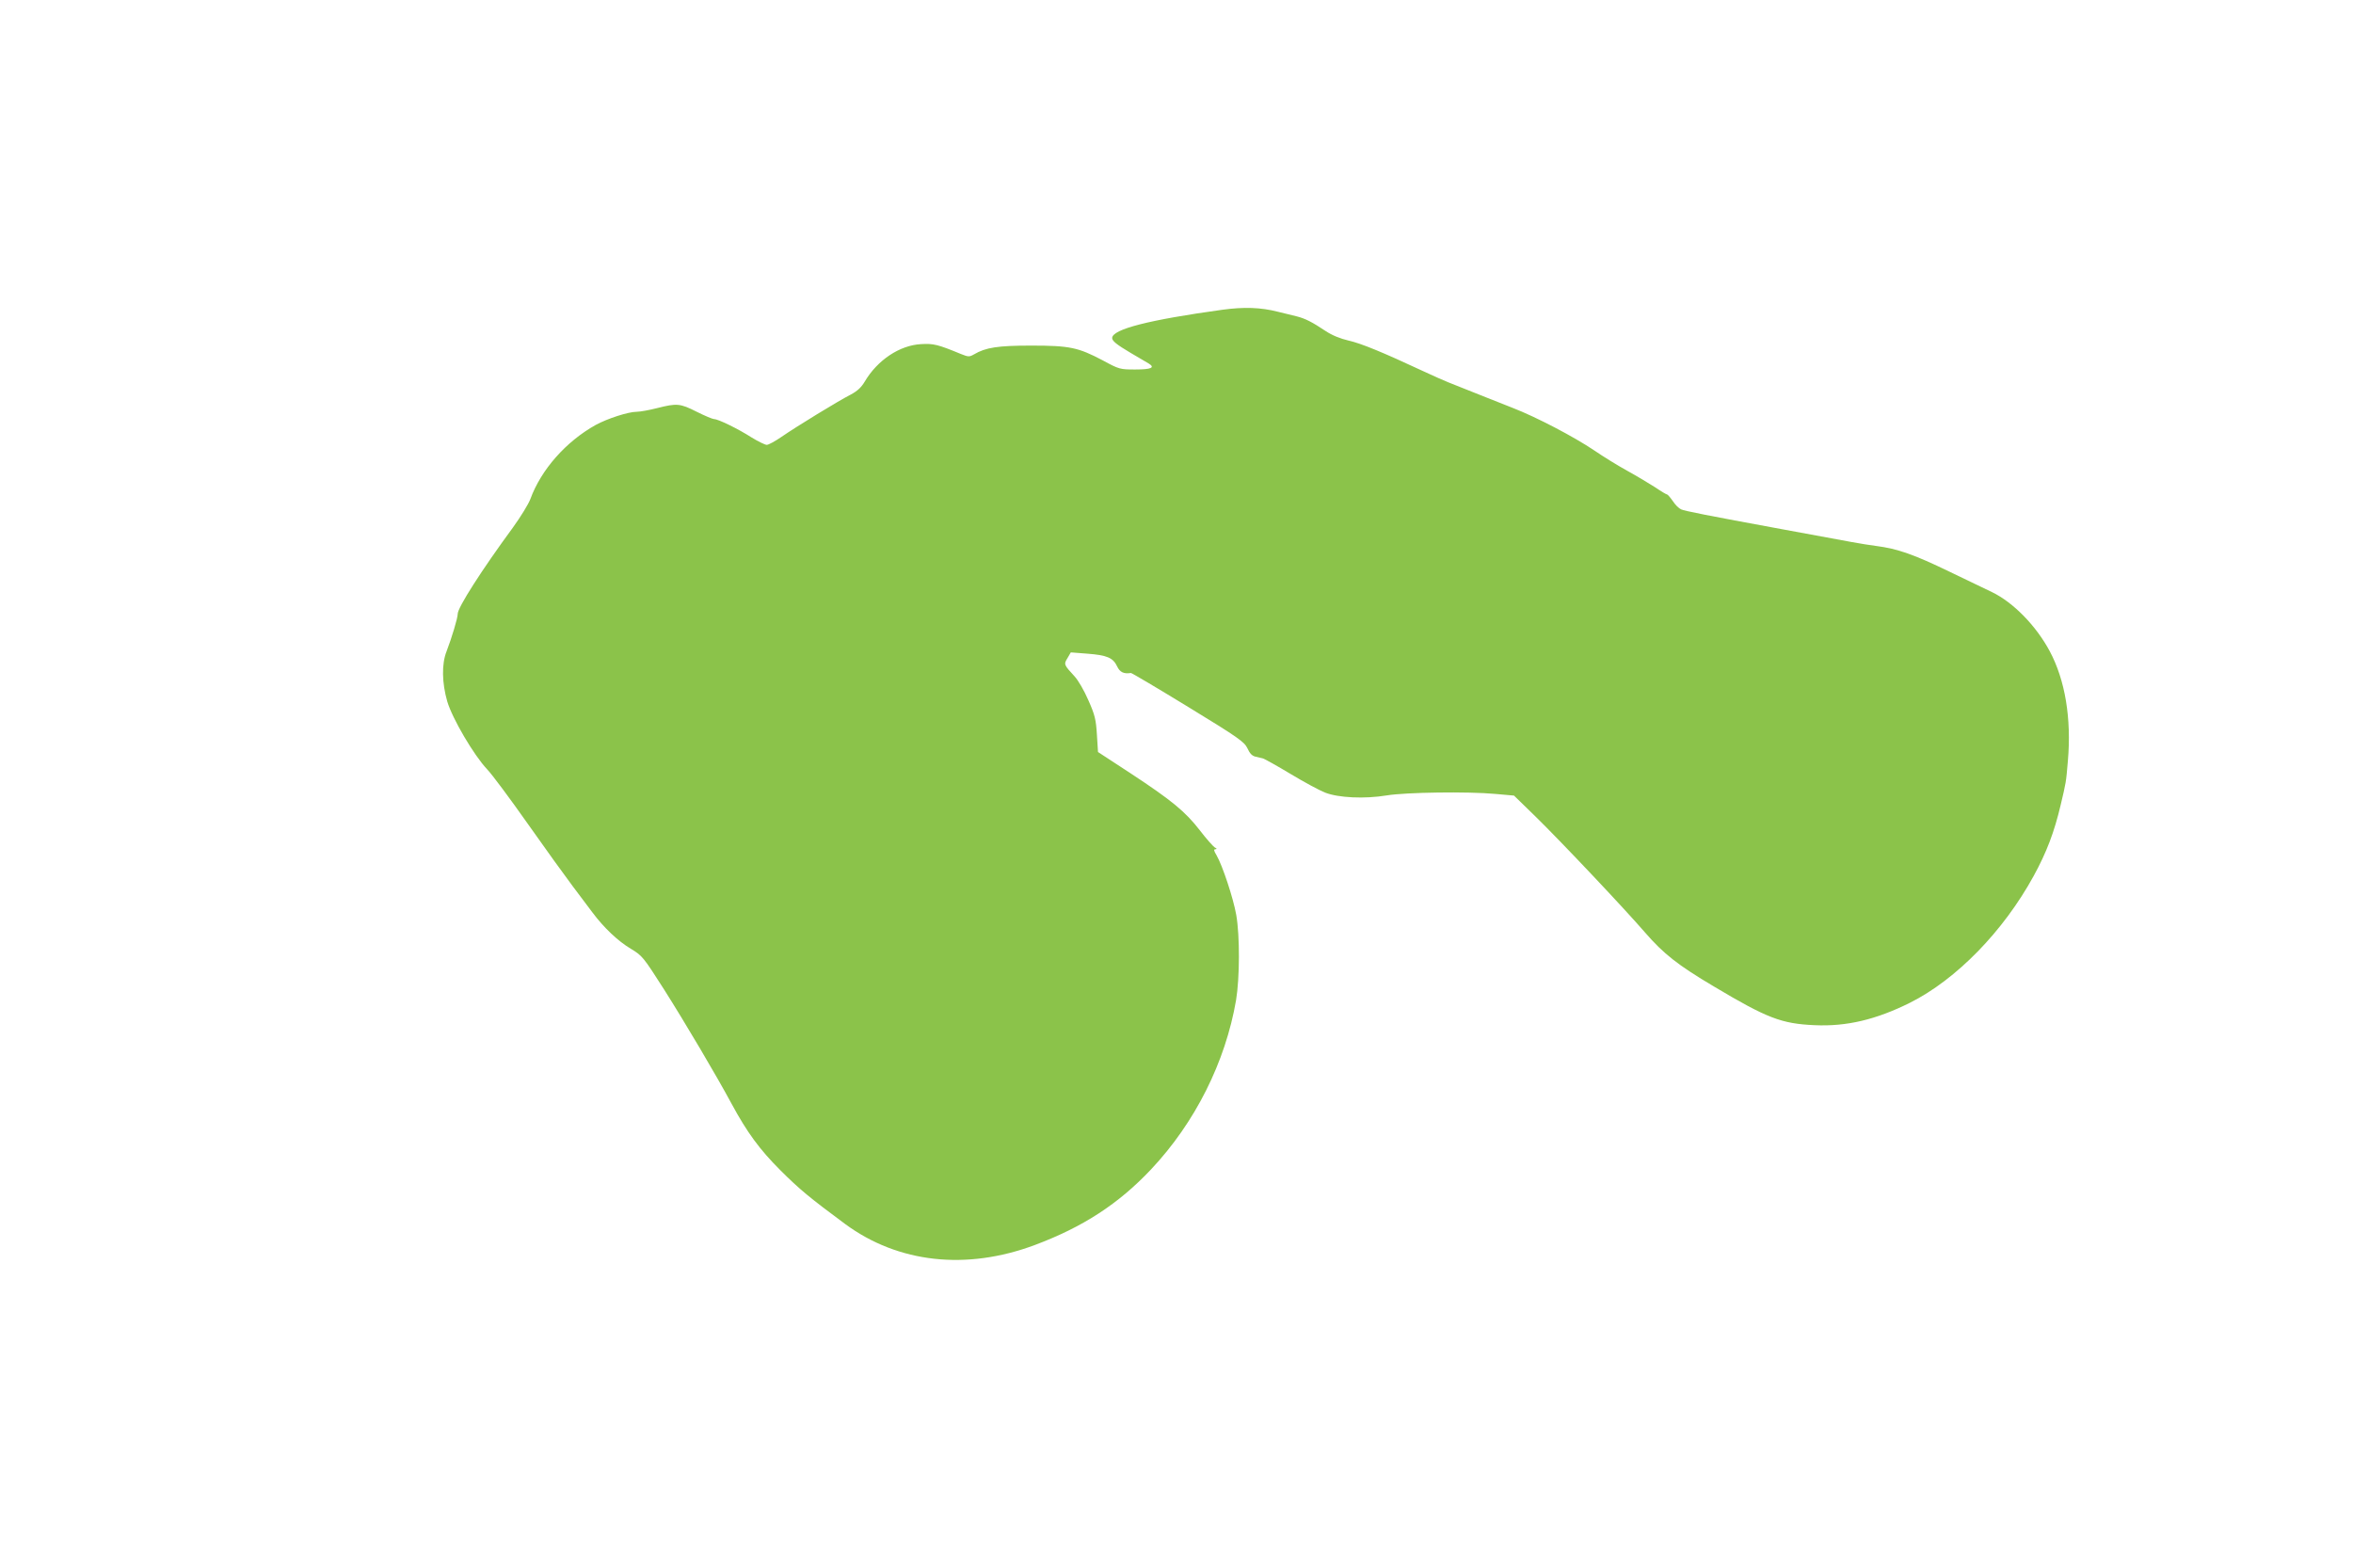
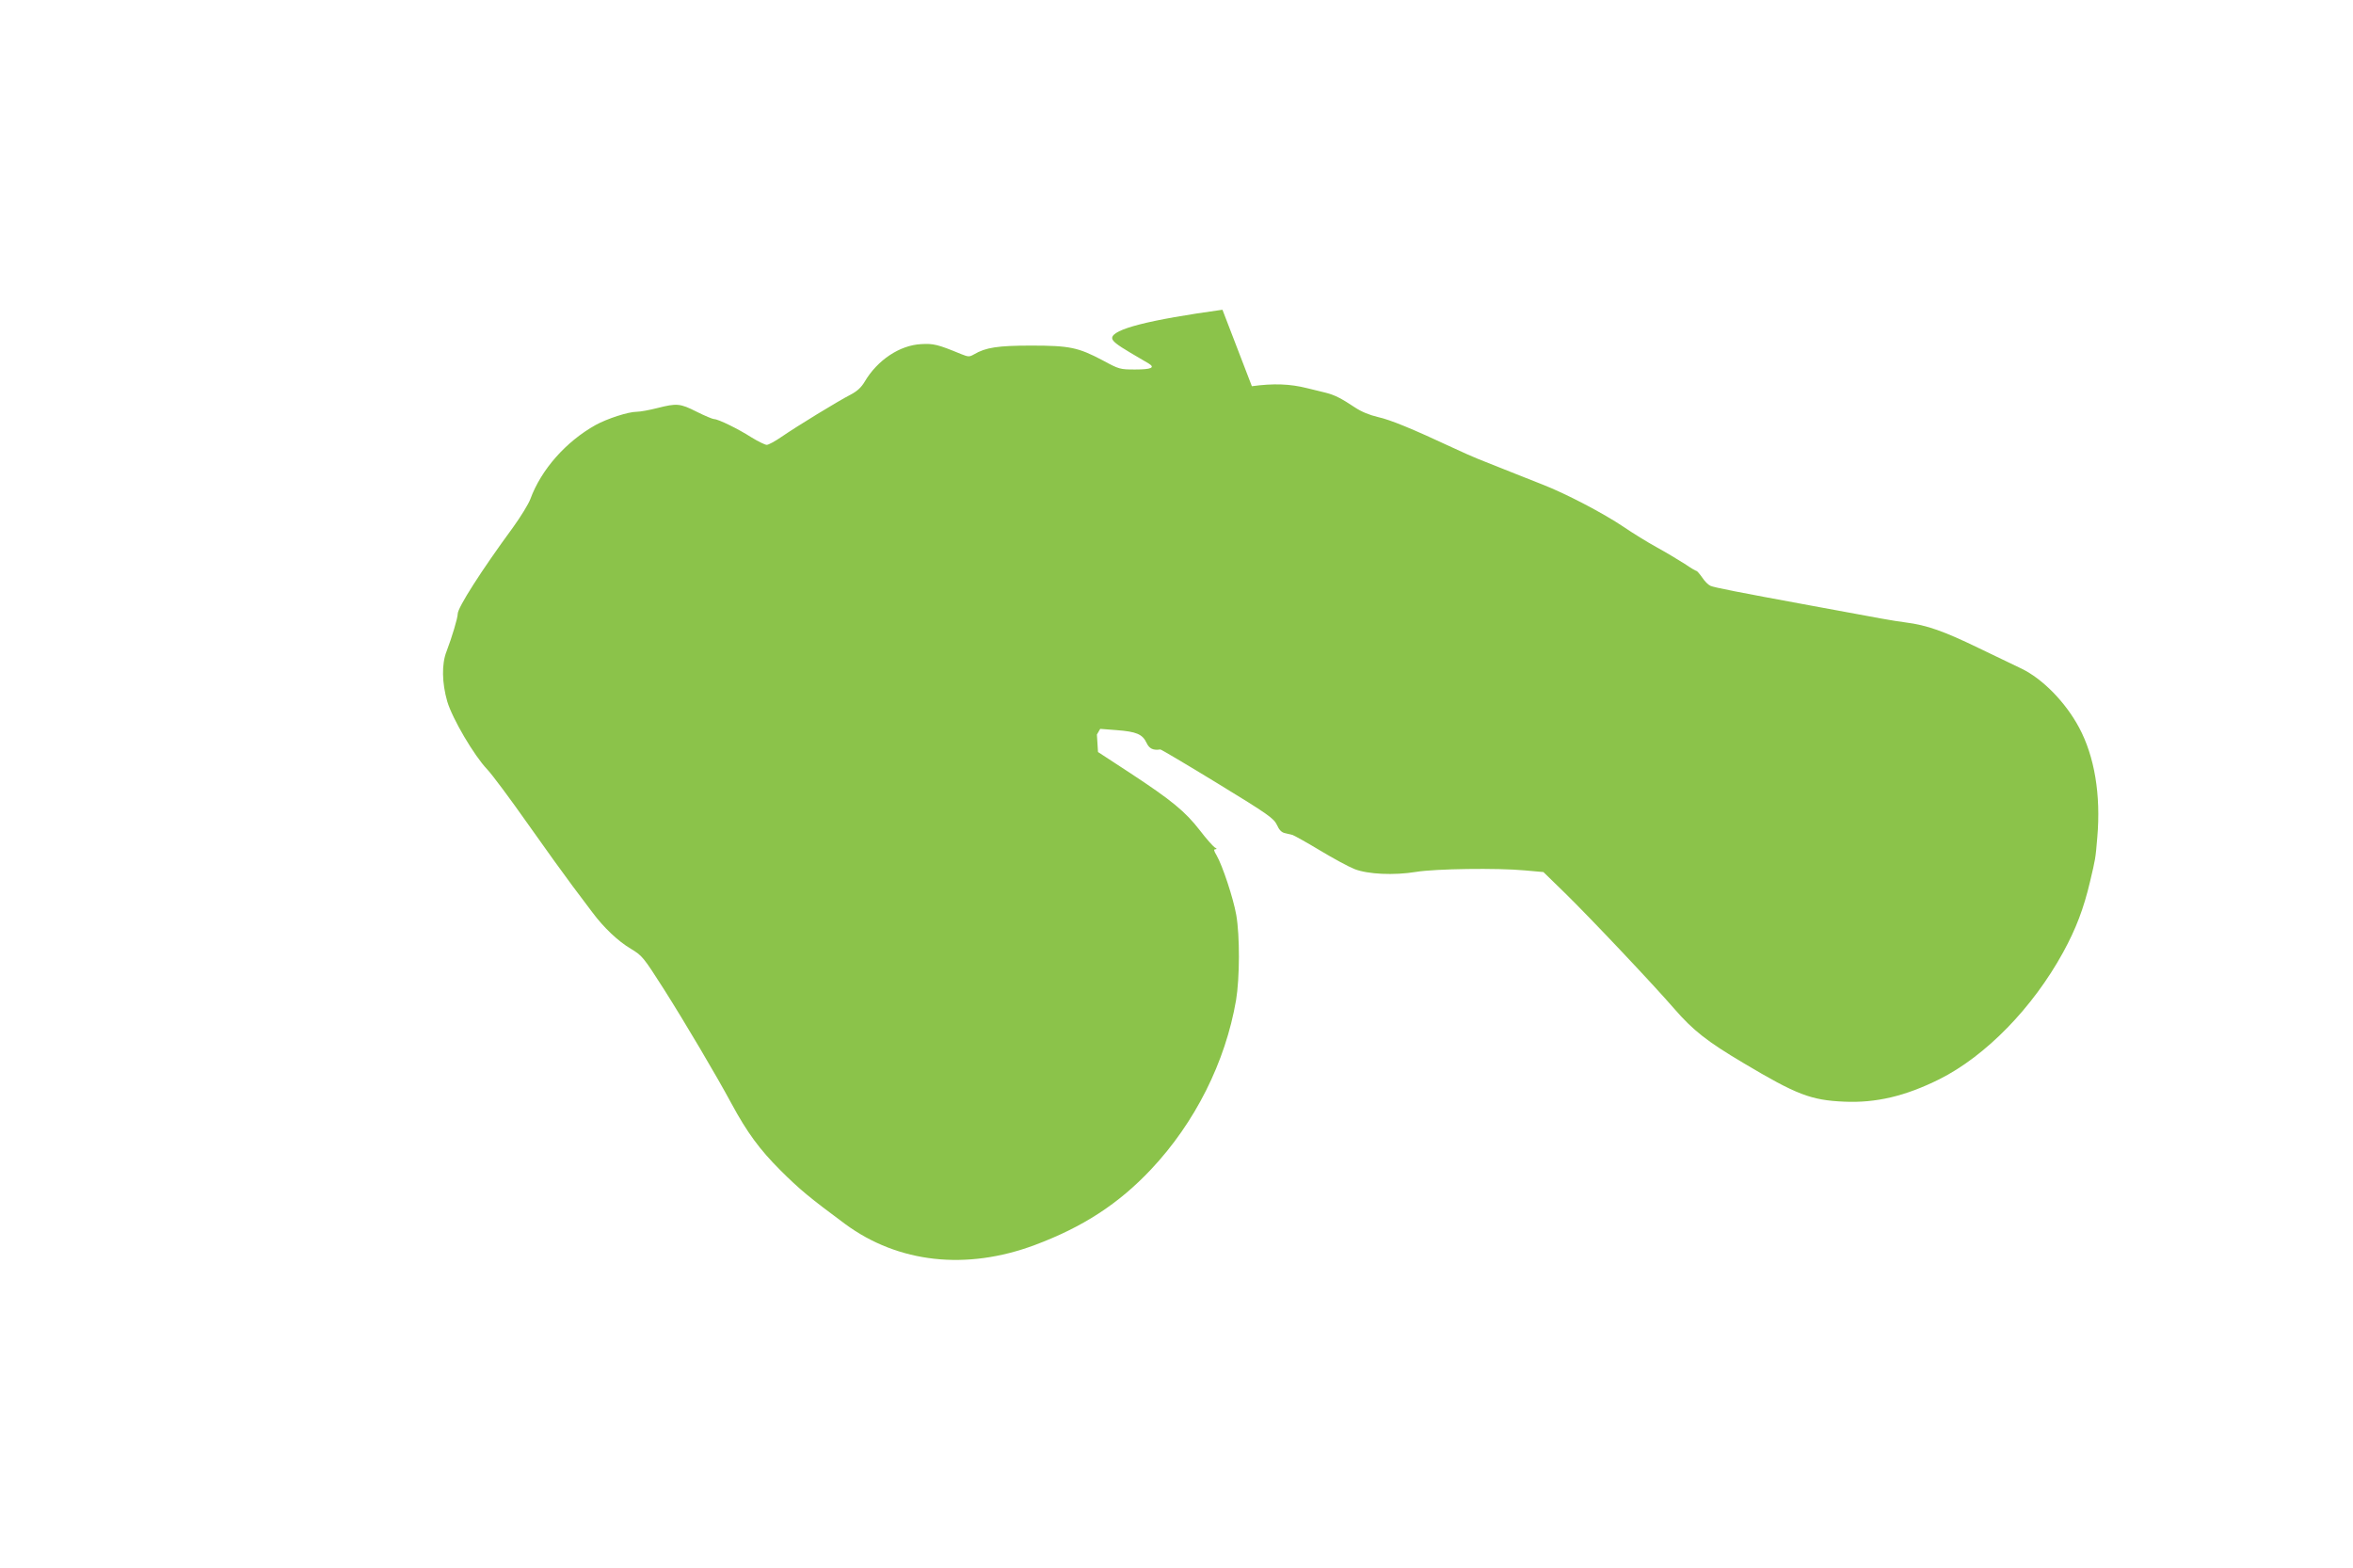
<svg xmlns="http://www.w3.org/2000/svg" version="1.0" width="1280pt" height="853pt" viewBox="0 0 1280 853" preserveAspectRatio="xMidYMid meet">
  <g transform="translate(0,853) scale(0.1,-0.1)" fill="#8bc34a" stroke="none">
-     <path d="M6650 6845 c-399 -55 -600 -106 -600 -154 0 -16 25 -36 101 -81 41 -24 84 -49 97 -57 38 -23 15 -33 -73 -33 -82 0 -87 1 -177 50 -133 70 -179 80 -388 80 -181 0 -248 -10 -312 -48 -25 -14 -30 -14 -70 2 -126 52 -150 58 -217 54 -117 -6 -238 -87 -307 -204 -19 -32 -41 -52 -77 -71 -65 -33 -294 -173 -375 -229 -35 -24 -71 -44 -81 -44 -9 0 -46 18 -82 40 -75 48 -182 100 -204 100 -8 0 -51 18 -95 40 -91 46 -108 47 -215 20 -43 -11 -93 -20 -111 -20 -46 0 -160 -37 -224 -72 -161 -90 -296 -242 -355 -403 -10 -27 -53 -97 -95 -155 -171 -233 -300 -435 -300 -469 0 -23 -32 -129 -61 -205 -27 -68 -25 -171 4 -272 28 -94 145 -293 217 -369 26 -27 125 -160 220 -295 95 -135 205 -287 244 -339 39 -52 88 -117 109 -145 62 -83 138 -155 208 -197 63 -38 68 -44 181 -221 114 -180 284 -467 368 -623 85 -157 153 -249 264 -360 106 -106 161 -151 354 -294 288 -212 659 -253 1031 -114 262 98 456 224 633 412 239 254 404 583 462 920 20 120 21 350 1 464 -16 91 -75 269 -107 324 -15 25 -17 33 -6 33 9 1 8 4 -4 10 -9 6 -46 47 -81 93 -80 103 -153 163 -378 311 l-176 115 -6 95 c-5 82 -11 107 -47 188 -22 51 -56 109 -74 128 -59 64 -60 66 -39 100 l18 31 90 -7 c106 -8 140 -22 162 -69 15 -32 36 -42 75 -36 5 0 145 -83 312 -185 277 -169 305 -190 322 -225 12 -27 25 -41 43 -45 14 -3 33 -8 42 -10 9 -3 76 -40 149 -84 73 -44 158 -90 189 -102 72 -28 213 -35 335 -15 103 17 442 22 591 8 l101 -9 116 -113 c142 -139 482 -499 597 -632 101 -116 176 -176 377 -295 287 -171 365 -201 545 -209 174 -8 334 30 519 122 253 127 508 389 673 690 70 128 112 238 147 387 29 123 29 120 39 239 20 231 -15 440 -99 597 -74 138 -198 265 -314 321 -34 16 -137 66 -231 111 -192 93 -282 125 -399 140 -87 12 -106 16 -506 90 -424 78 -534 100 -555 109 -12 5 -32 25 -45 45 -14 20 -28 36 -31 36 -4 0 -33 17 -65 39 -33 21 -101 62 -152 90 -51 28 -132 78 -180 111 -110 74 -314 181 -443 231 -87 34 -184 73 -350 139 -25 10 -86 37 -135 60 -225 105 -340 152 -407 167 -47 11 -91 29 -127 53 -72 48 -109 67 -156 79 -22 5 -67 17 -102 25 -94 24 -185 27 -302 11z" />
+     <path d="M6650 6845 c-399 -55 -600 -106 -600 -154 0 -16 25 -36 101 -81 41 -24 84 -49 97 -57 38 -23 15 -33 -73 -33 -82 0 -87 1 -177 50 -133 70 -179 80 -388 80 -181 0 -248 -10 -312 -48 -25 -14 -30 -14 -70 2 -126 52 -150 58 -217 54 -117 -6 -238 -87 -307 -204 -19 -32 -41 -52 -77 -71 -65 -33 -294 -173 -375 -229 -35 -24 -71 -44 -81 -44 -9 0 -46 18 -82 40 -75 48 -182 100 -204 100 -8 0 -51 18 -95 40 -91 46 -108 47 -215 20 -43 -11 -93 -20 -111 -20 -46 0 -160 -37 -224 -72 -161 -90 -296 -242 -355 -403 -10 -27 -53 -97 -95 -155 -171 -233 -300 -435 -300 -469 0 -23 -32 -129 -61 -205 -27 -68 -25 -171 4 -272 28 -94 145 -293 217 -369 26 -27 125 -160 220 -295 95 -135 205 -287 244 -339 39 -52 88 -117 109 -145 62 -83 138 -155 208 -197 63 -38 68 -44 181 -221 114 -180 284 -467 368 -623 85 -157 153 -249 264 -360 106 -106 161 -151 354 -294 288 -212 659 -253 1031 -114 262 98 456 224 633 412 239 254 404 583 462 920 20 120 21 350 1 464 -16 91 -75 269 -107 324 -15 25 -17 33 -6 33 9 1 8 4 -4 10 -9 6 -46 47 -81 93 -80 103 -153 163 -378 311 l-176 115 -6 95 l18 31 90 -7 c106 -8 140 -22 162 -69 15 -32 36 -42 75 -36 5 0 145 -83 312 -185 277 -169 305 -190 322 -225 12 -27 25 -41 43 -45 14 -3 33 -8 42 -10 9 -3 76 -40 149 -84 73 -44 158 -90 189 -102 72 -28 213 -35 335 -15 103 17 442 22 591 8 l101 -9 116 -113 c142 -139 482 -499 597 -632 101 -116 176 -176 377 -295 287 -171 365 -201 545 -209 174 -8 334 30 519 122 253 127 508 389 673 690 70 128 112 238 147 387 29 123 29 120 39 239 20 231 -15 440 -99 597 -74 138 -198 265 -314 321 -34 16 -137 66 -231 111 -192 93 -282 125 -399 140 -87 12 -106 16 -506 90 -424 78 -534 100 -555 109 -12 5 -32 25 -45 45 -14 20 -28 36 -31 36 -4 0 -33 17 -65 39 -33 21 -101 62 -152 90 -51 28 -132 78 -180 111 -110 74 -314 181 -443 231 -87 34 -184 73 -350 139 -25 10 -86 37 -135 60 -225 105 -340 152 -407 167 -47 11 -91 29 -127 53 -72 48 -109 67 -156 79 -22 5 -67 17 -102 25 -94 24 -185 27 -302 11z" />
  </g>
</svg>